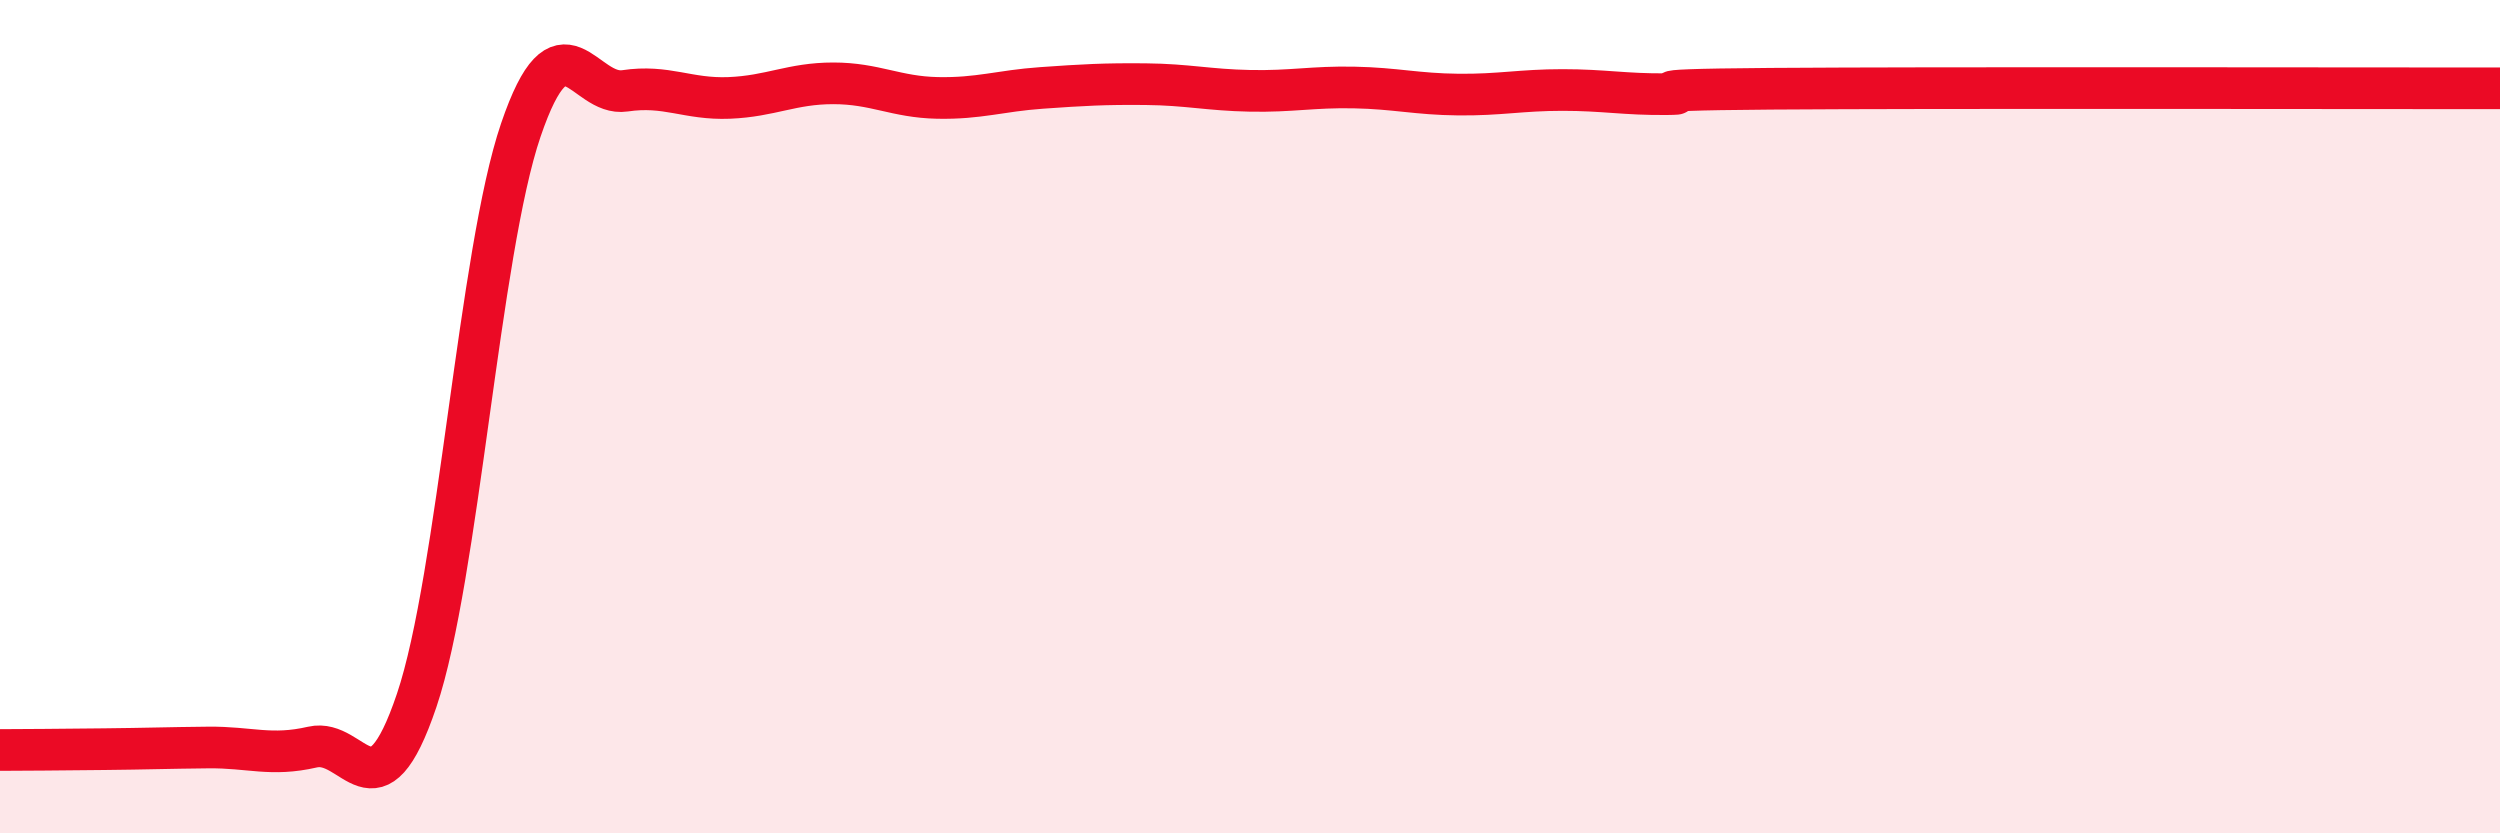
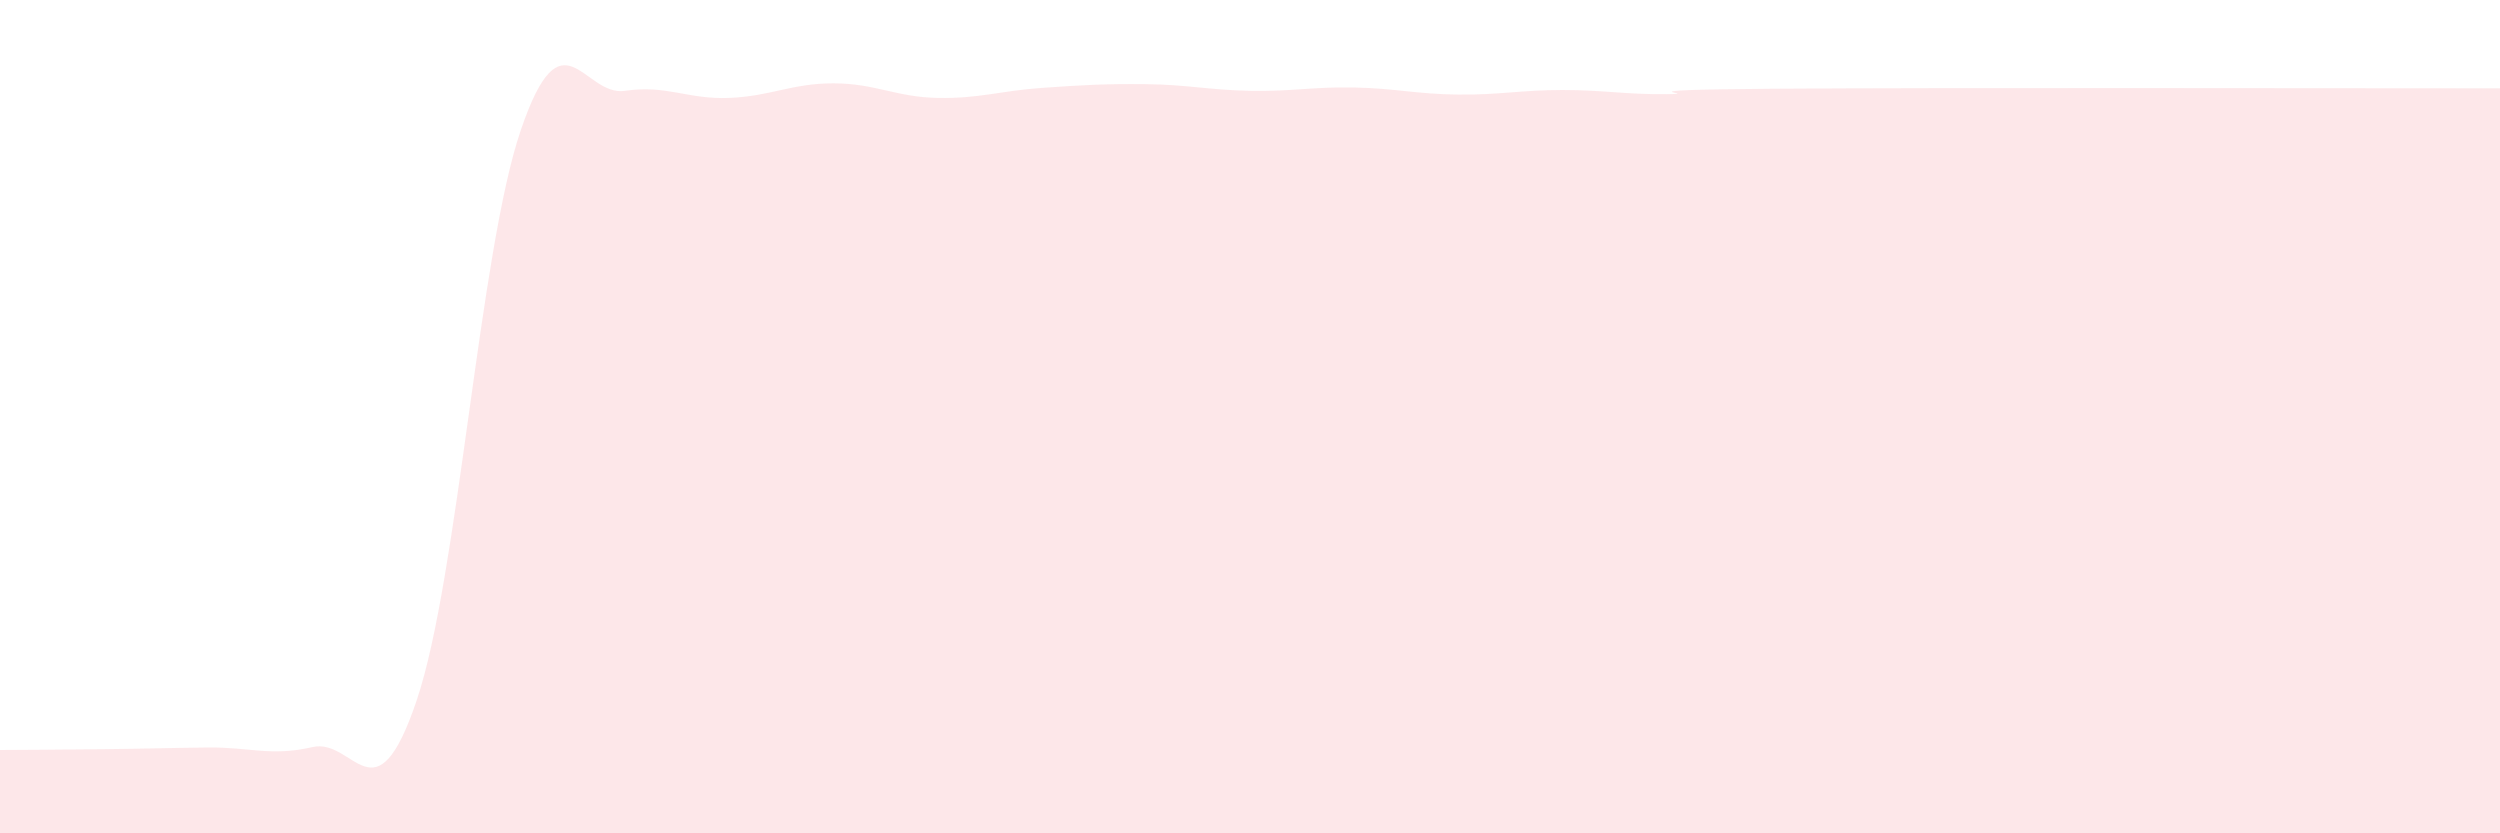
<svg xmlns="http://www.w3.org/2000/svg" width="60" height="20" viewBox="0 0 60 20">
  <path d="M 0,18 C 0.5,18 1.5,17.99 2.5,17.98 C 3.5,17.97 4,17.95 5,17.94 C 6,17.93 6.5,18.16 7.5,17.93 C 8.5,17.7 9,19.77 10,16.81 C 11,13.85 11.5,6.05 12.5,3.12 C 13.5,0.19 14,2.33 15,2.18 C 16,2.03 16.5,2.39 17.5,2.35 C 18.5,2.31 19,2 20,2 C 21,2 21.5,2.33 22.5,2.35 C 23.5,2.37 24,2.18 25,2.11 C 26,2.04 26.5,2.01 27.5,2.02 C 28.5,2.03 29,2.16 30,2.18 C 31,2.2 31.5,2.08 32.5,2.1 C 33.5,2.12 34,2.26 35,2.27 C 36,2.28 36.5,2.16 37.5,2.16 C 38.5,2.16 39,2.27 40,2.26 C 41,2.25 38.5,2.16 42.5,2.13 C 46.5,2.1 56.5,2.12 60,2.12L60 20L0 20Z" fill="#EB0A25" opacity="0.1" stroke-linecap="round" stroke-linejoin="round" />
-   <path d="M 0,18 C 0.5,18 1.5,17.99 2.5,17.98 C 3.5,17.97 4,17.95 5,17.94 C 6,17.93 6.5,18.16 7.5,17.93 C 8.5,17.7 9,19.77 10,16.81 C 11,13.85 11.5,6.05 12.5,3.12 C 13.5,0.19 14,2.33 15,2.18 C 16,2.03 16.5,2.39 17.5,2.35 C 18.5,2.31 19,2 20,2 C 21,2 21.5,2.33 22.5,2.35 C 23.5,2.37 24,2.18 25,2.11 C 26,2.04 26.5,2.01 27.5,2.02 C 28.5,2.03 29,2.16 30,2.18 C 31,2.2 31.5,2.08 32.5,2.1 C 33.5,2.12 34,2.26 35,2.27 C 36,2.28 36.5,2.16 37.5,2.16 C 38.5,2.16 39,2.27 40,2.26 C 41,2.25 38.5,2.16 42.5,2.13 C 46.5,2.1 56.5,2.12 60,2.12" stroke="#EB0A25" stroke-width="1" fill="none" stroke-linecap="round" stroke-linejoin="round" />
</svg>